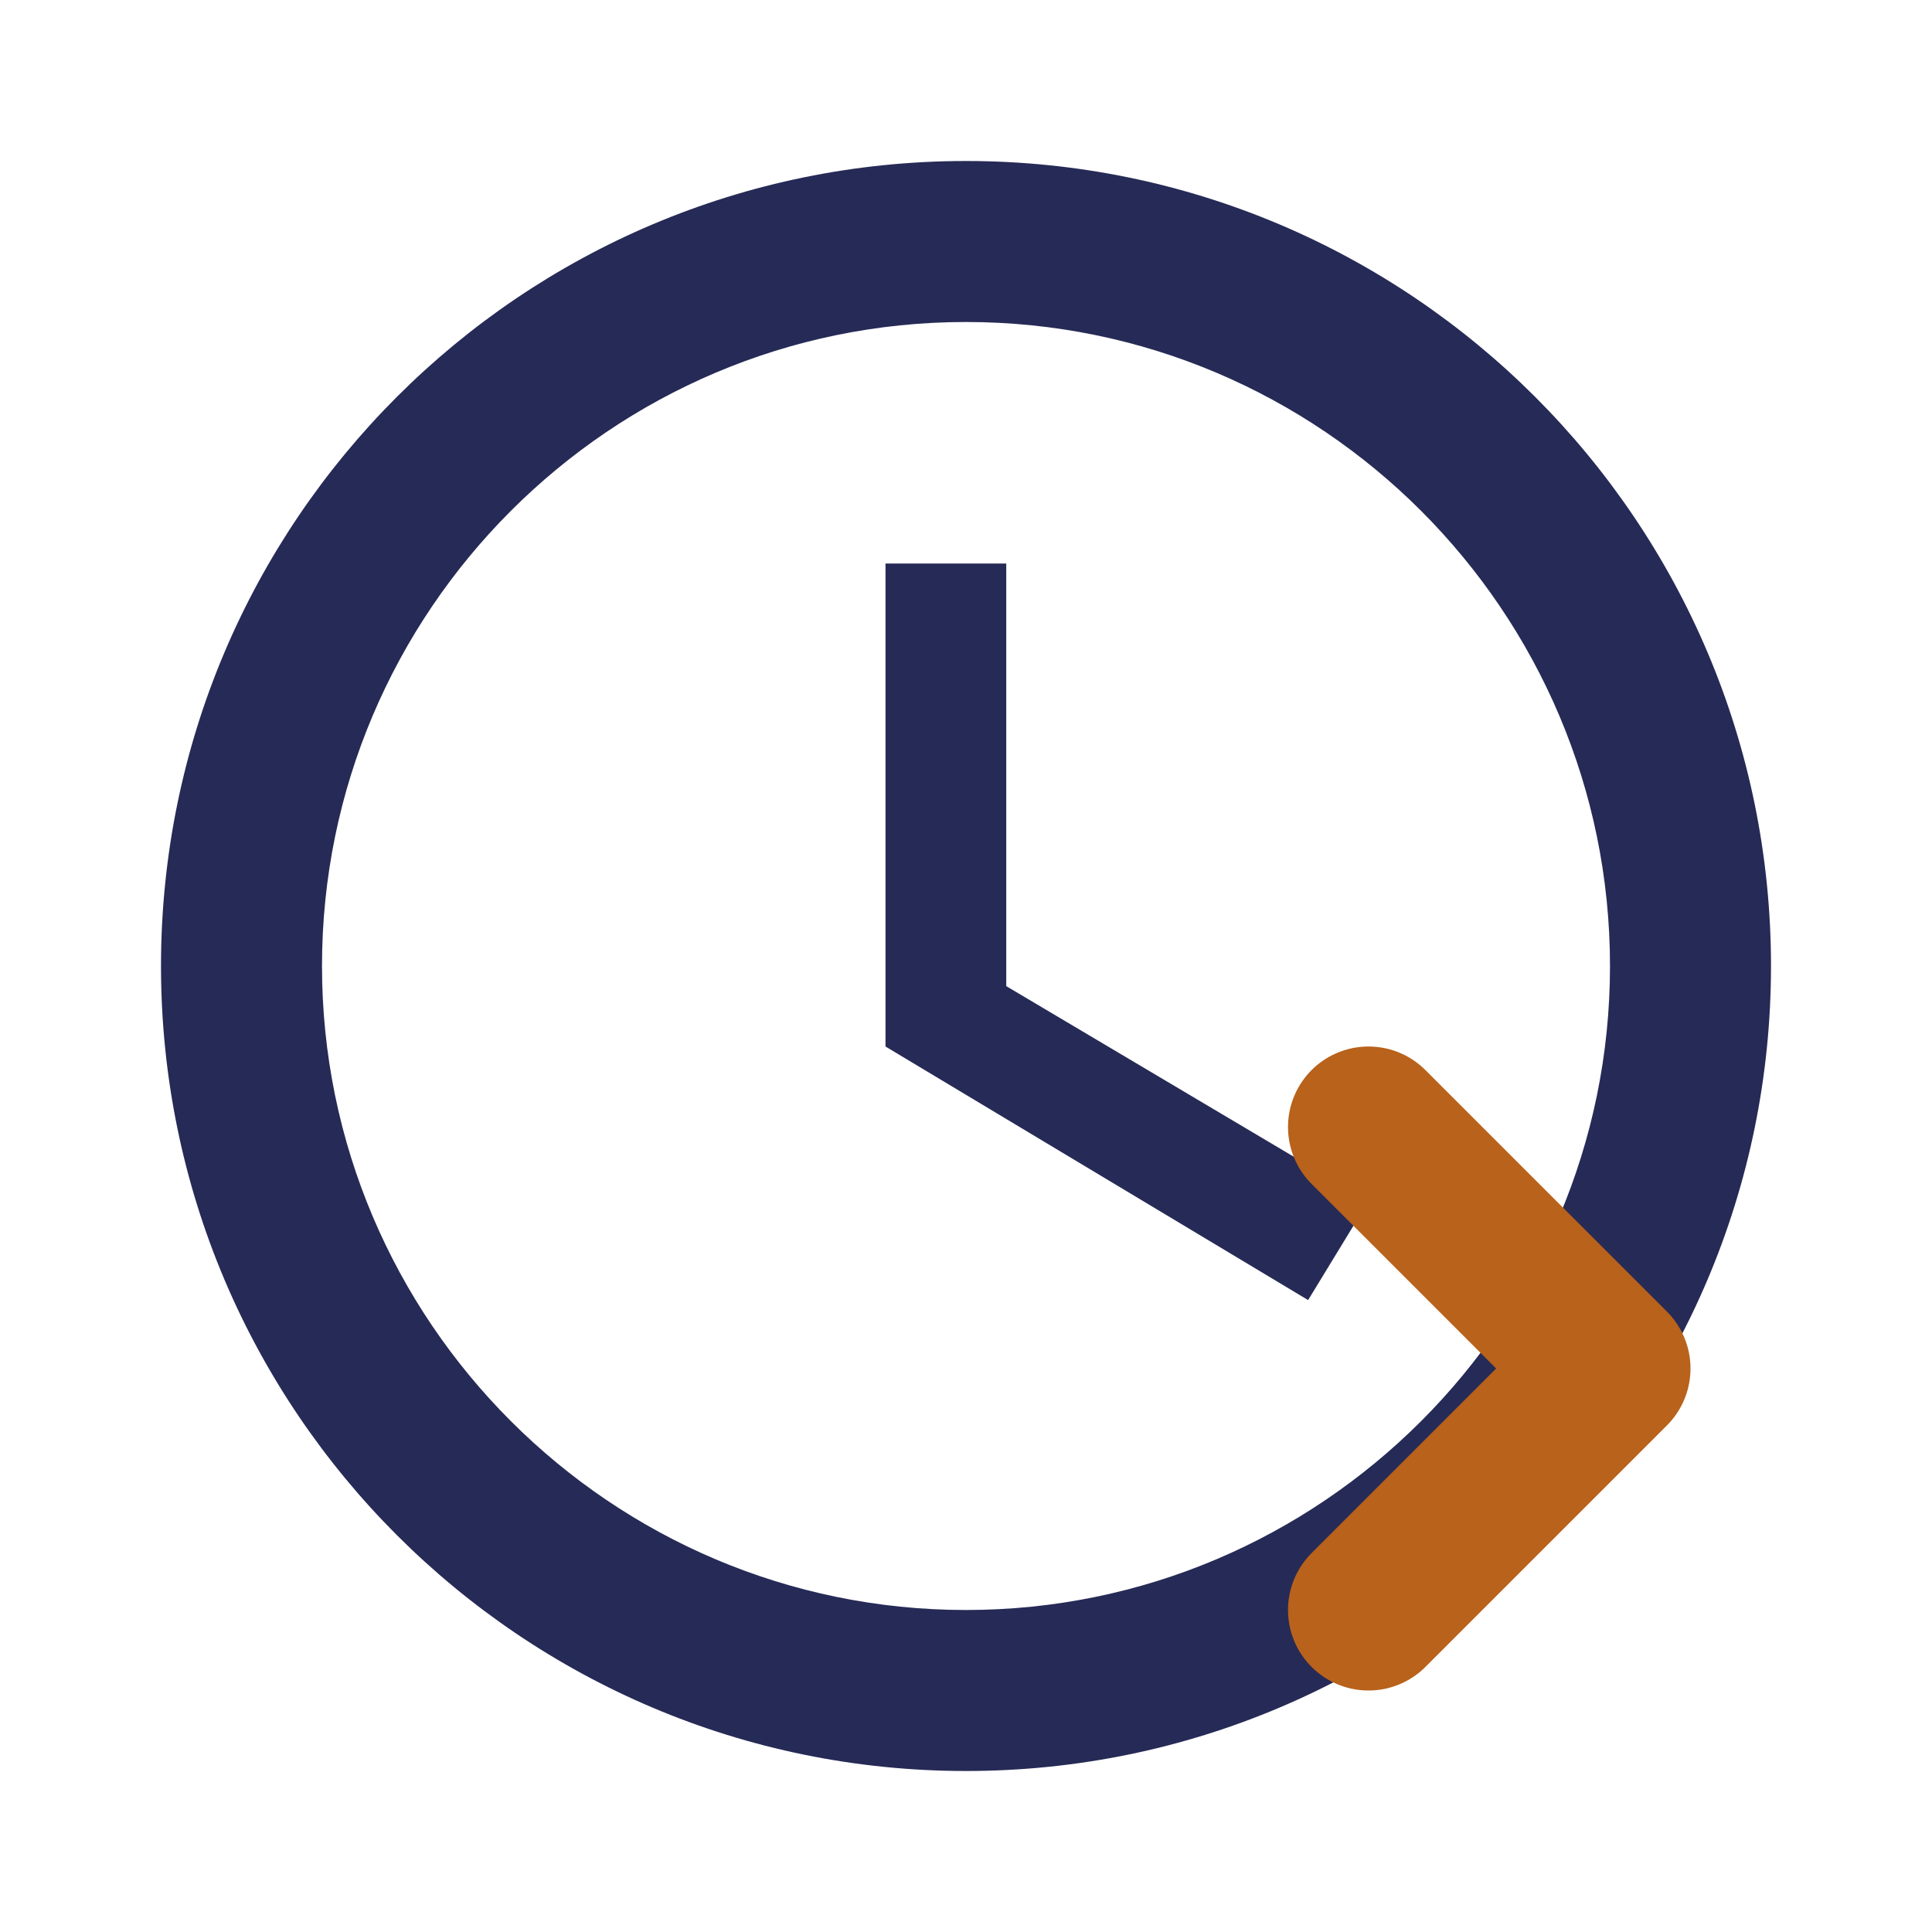
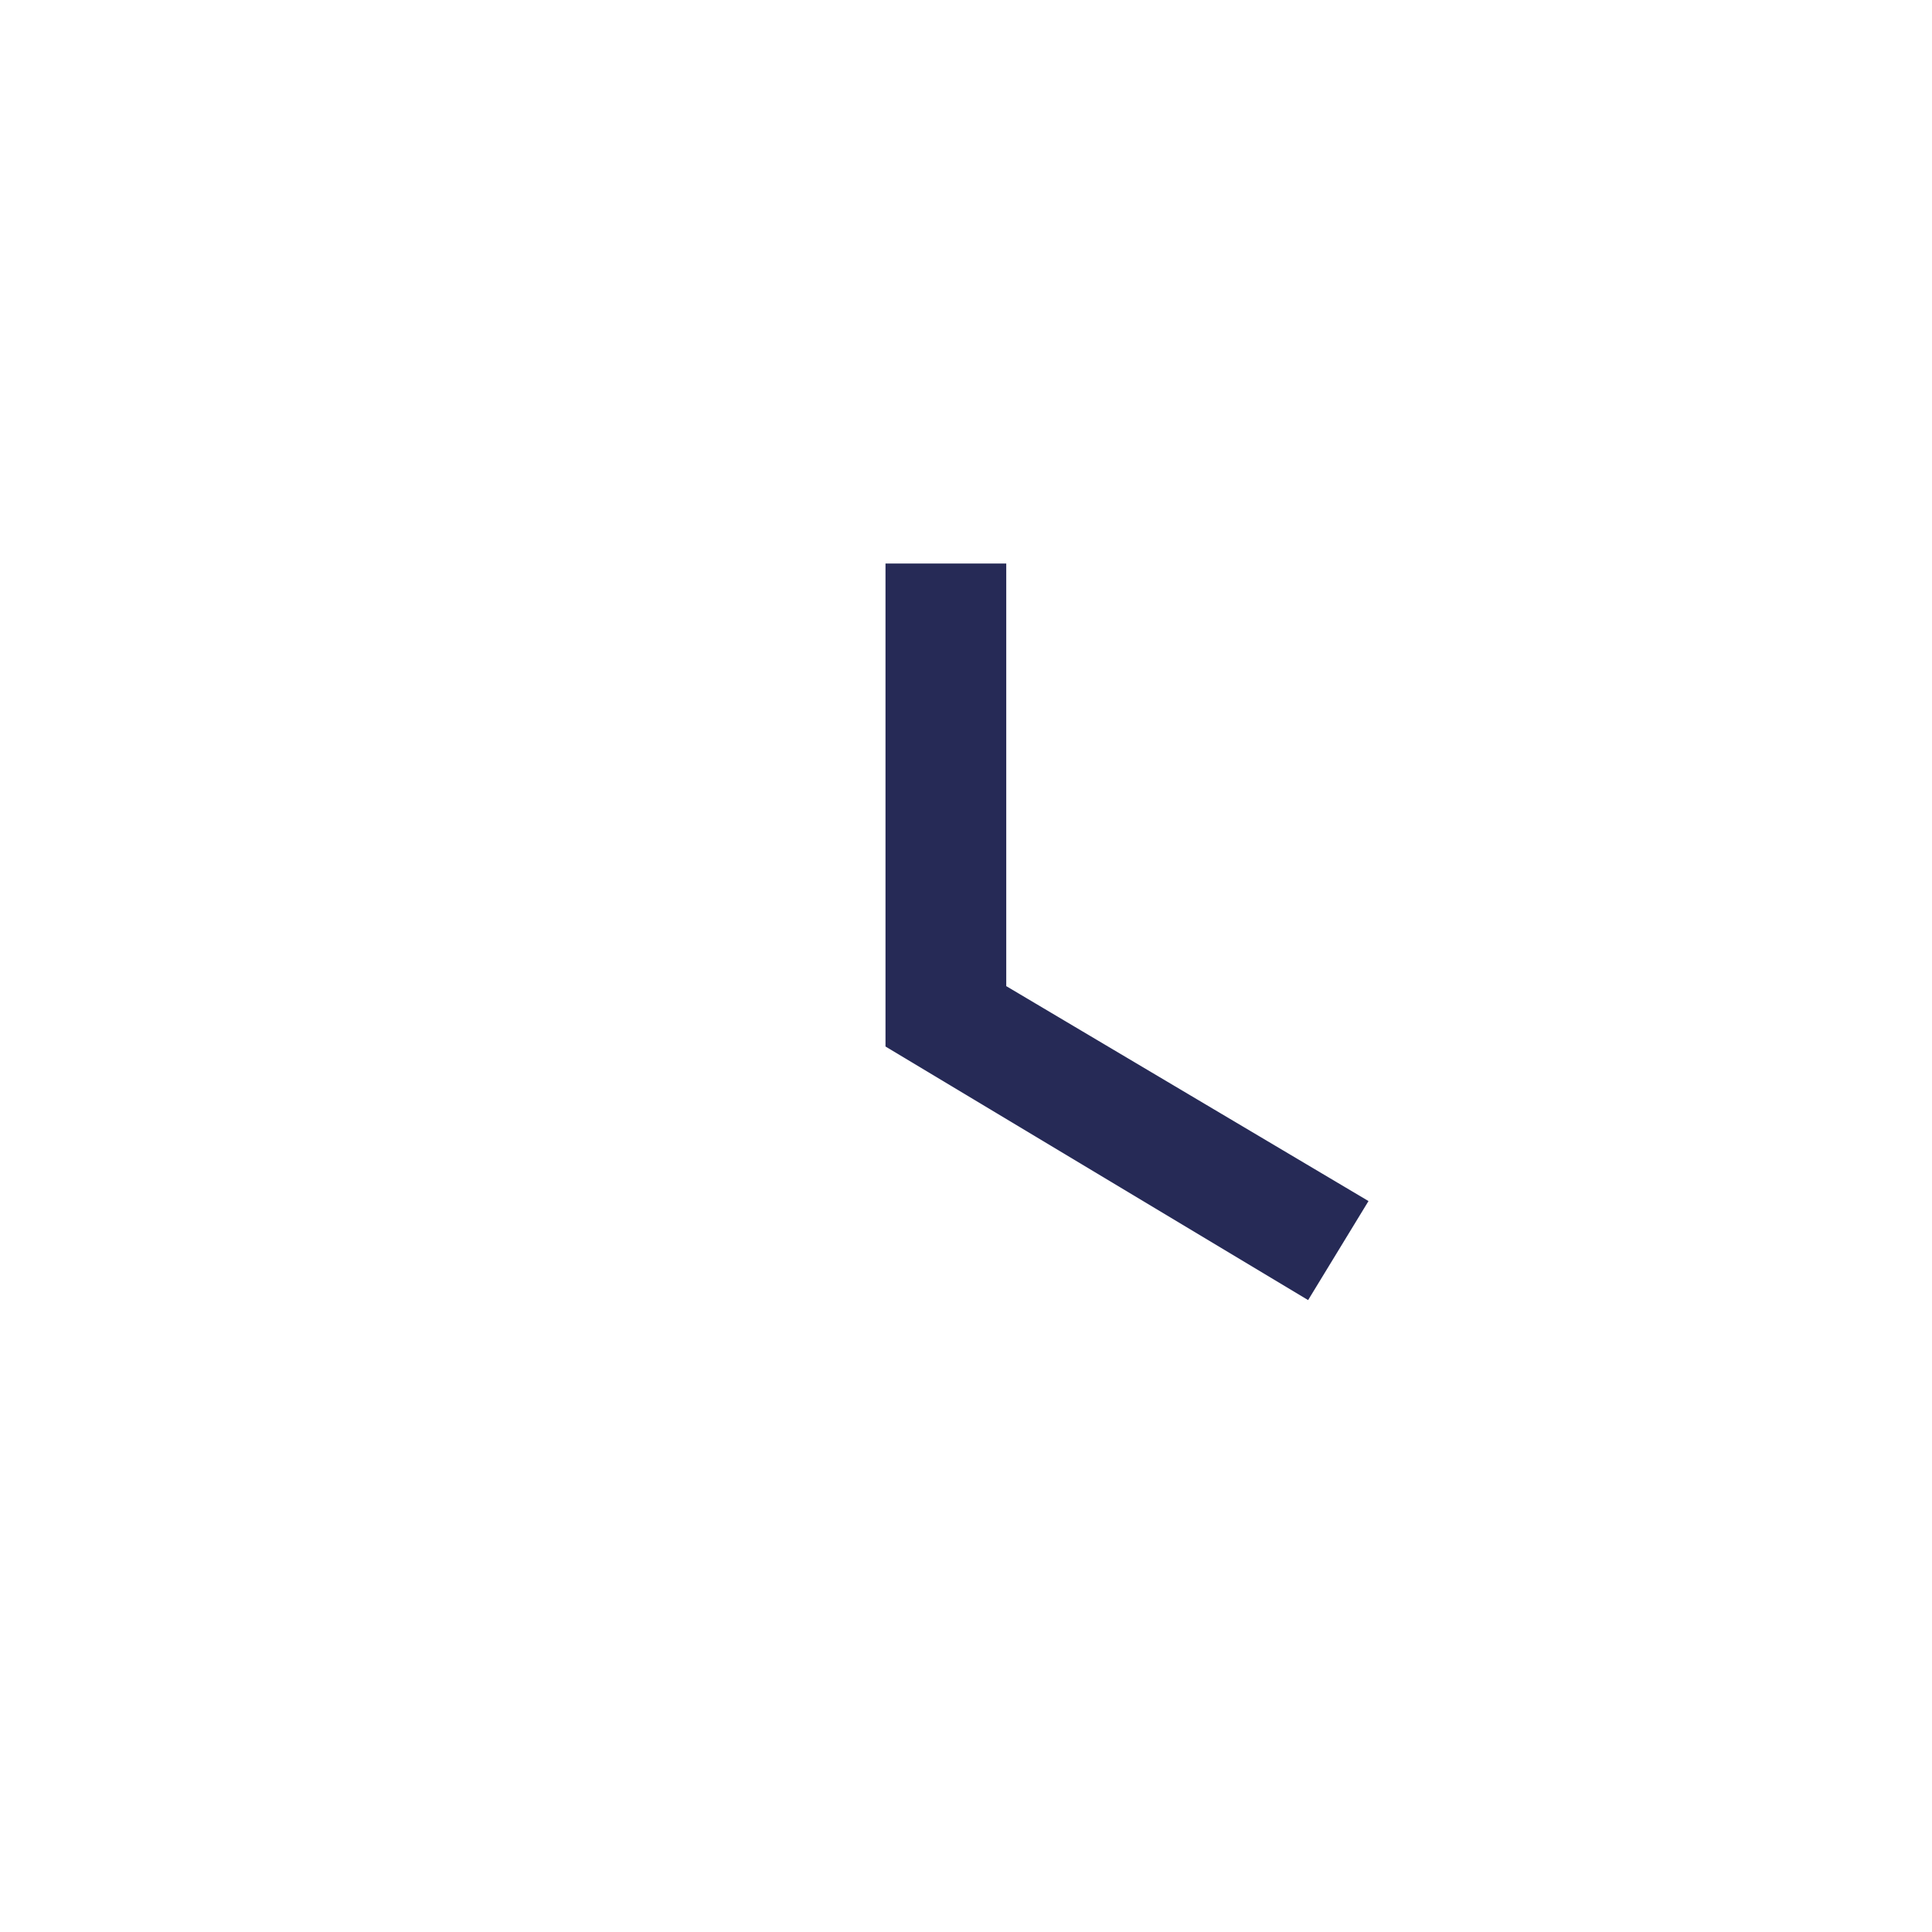
<svg xmlns="http://www.w3.org/2000/svg" width="24" height="24" viewBox="0 0 24 24">
-   <path d="M12 2C6.48 2 2 6.48 2 12s4.48 10 10 10 10-4.48 10-10S17.52 2 12 2zm0 18c-4.41 0-8-3.59-8-8s3.59-8 8-8 8 3.59 8 8-3.59 8-8 8z" fill="#262a56" />
-   <path d="M12.5 7H11v6l5.25 3.15.75-1.23-4.5-2.67z" fill="#262a56" />
-   <path d="M17 14l3 3-3 3" stroke="#b8621b" stroke-width="2" stroke-linecap="round" stroke-linejoin="round" fill="none" />
+   <path d="M12.5 7H11v6l5.25 3.15.75-1.23-4.5-2.67" fill="#262a56" />
</svg>